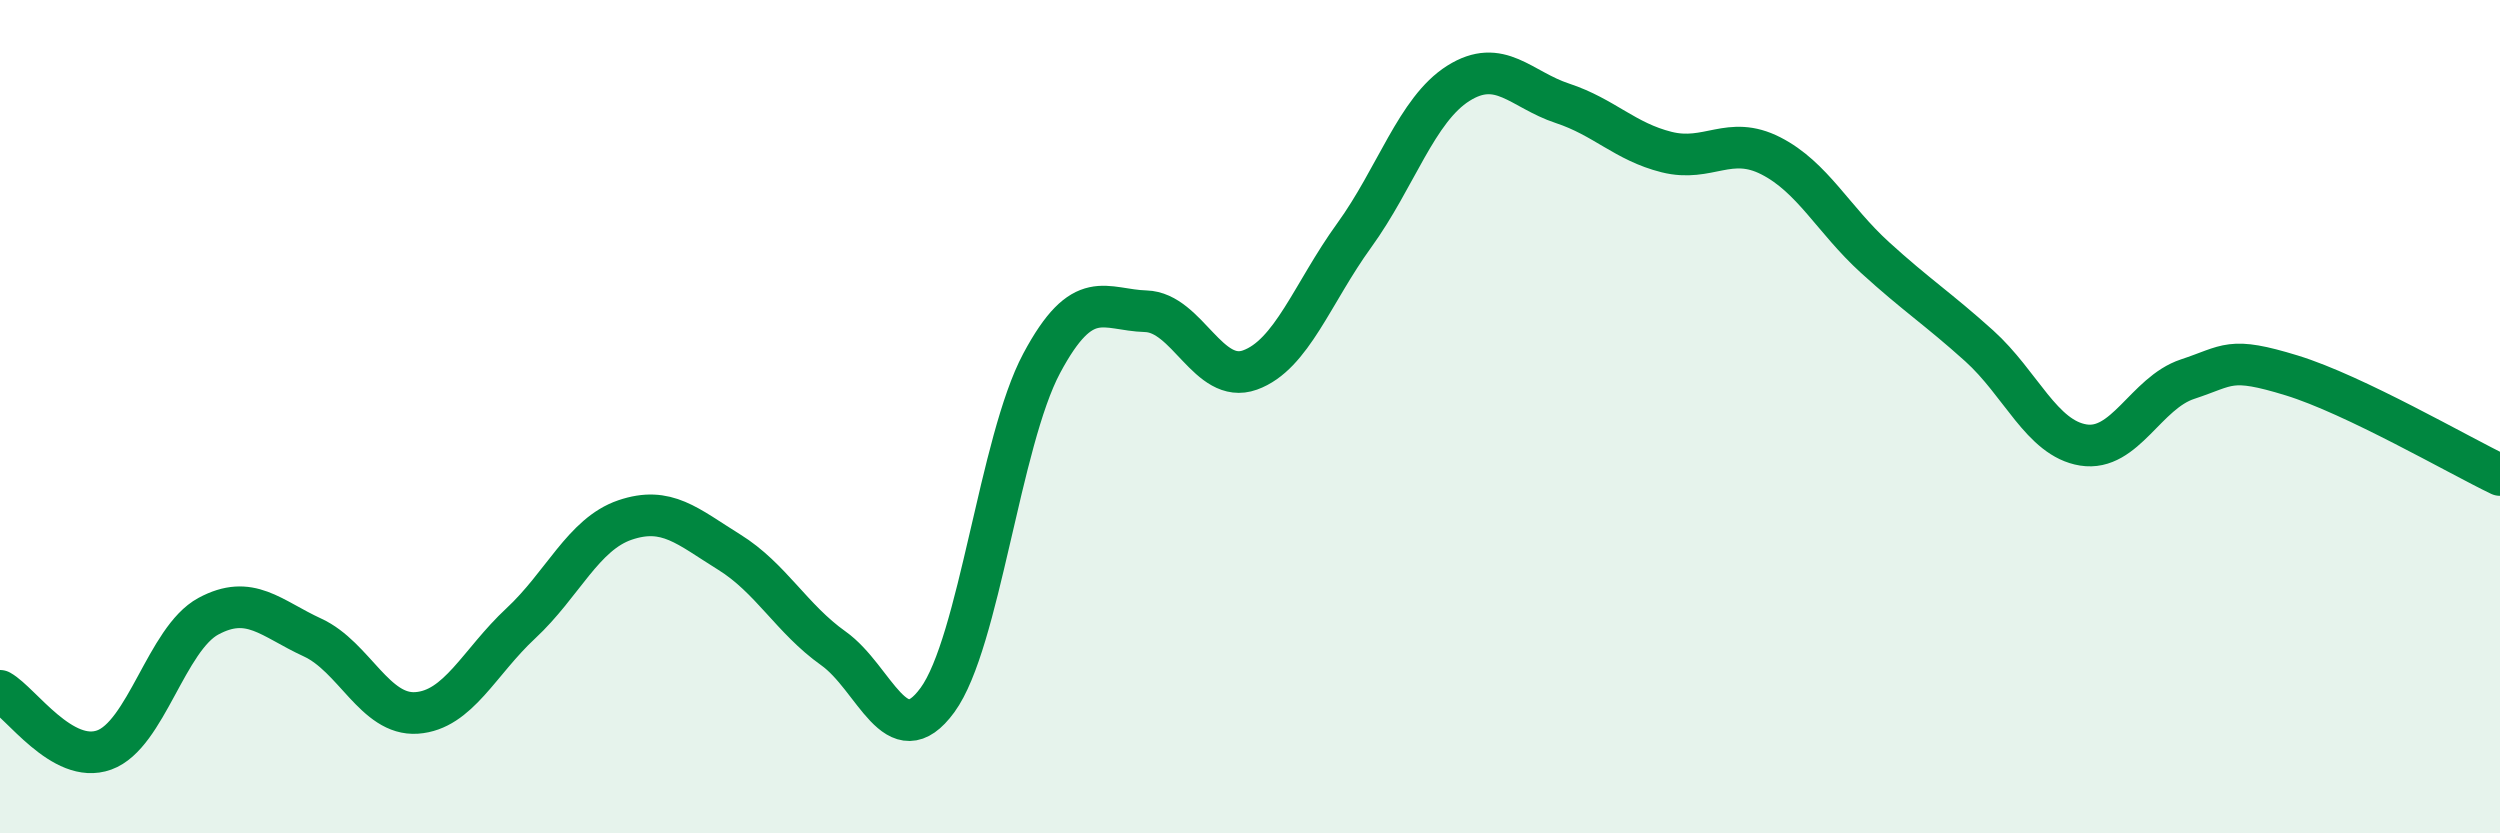
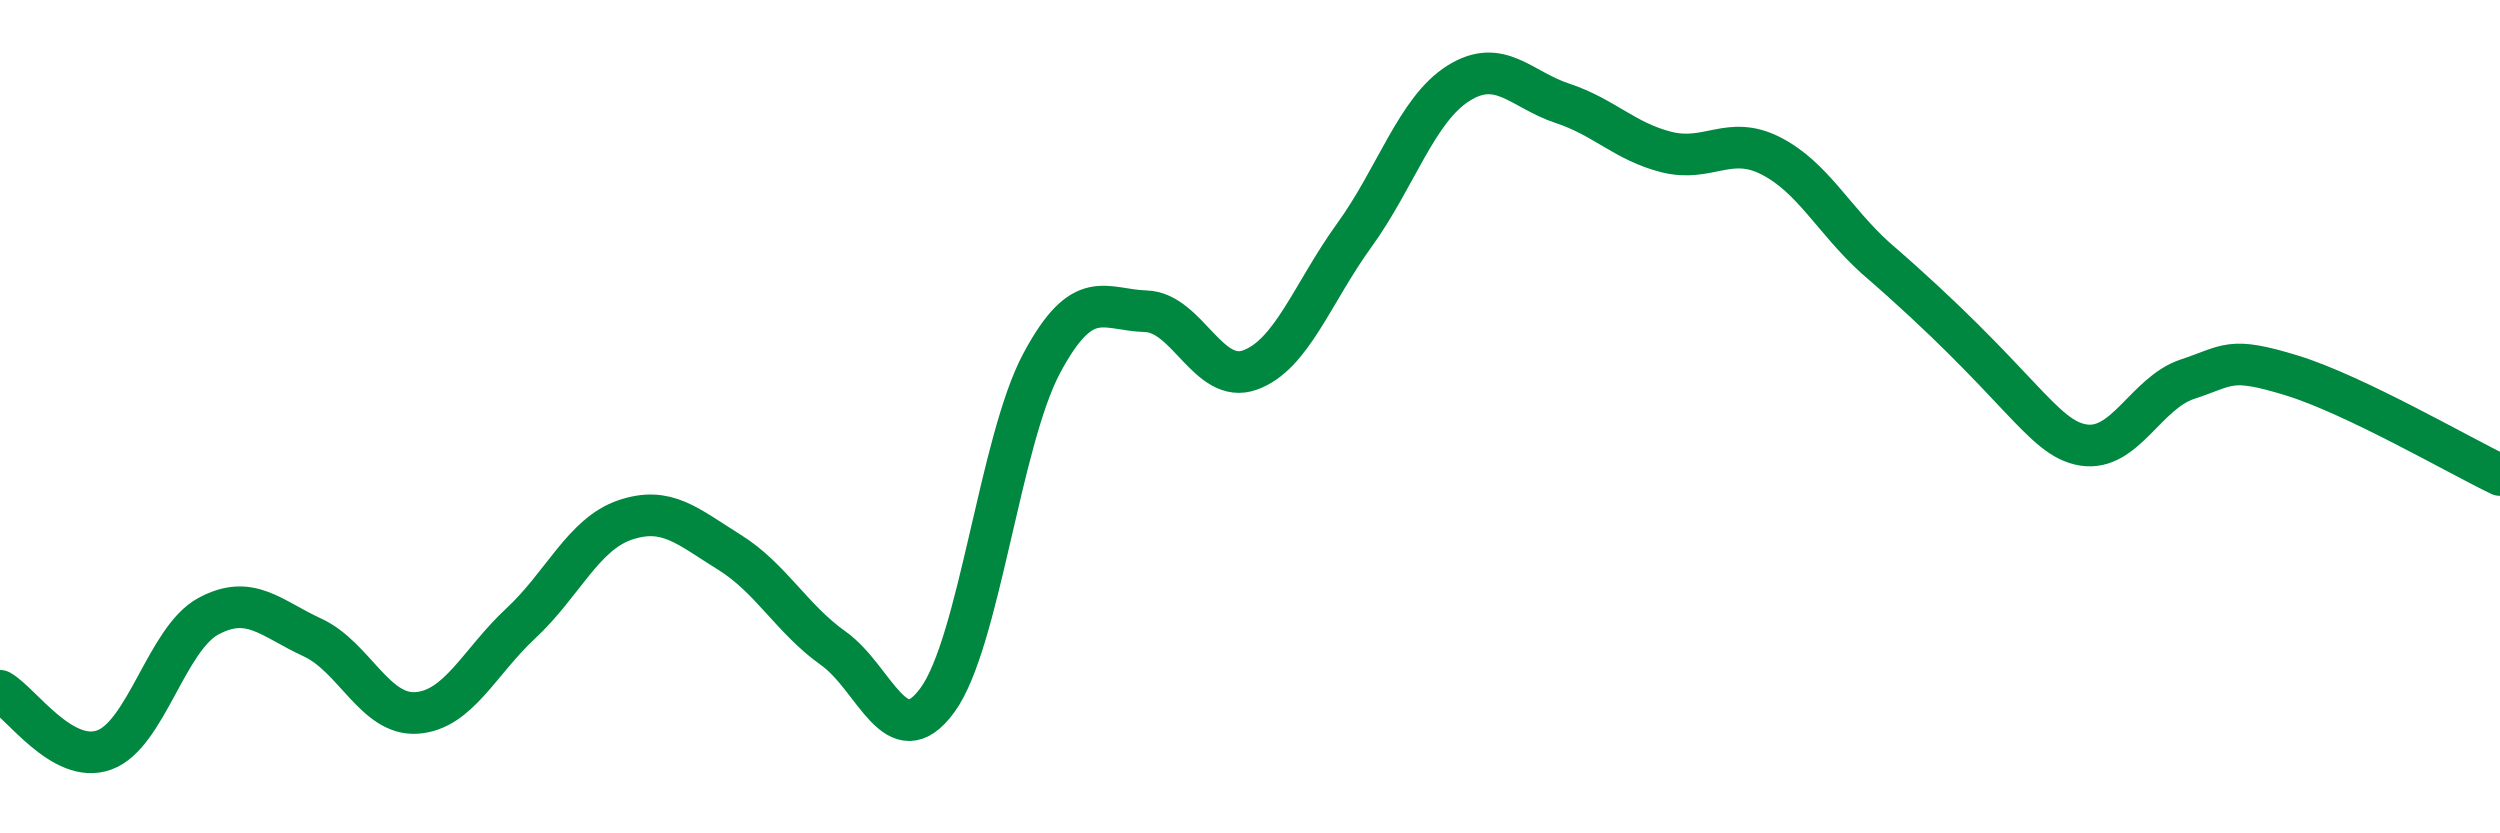
<svg xmlns="http://www.w3.org/2000/svg" width="60" height="20" viewBox="0 0 60 20">
-   <path d="M 0,16.58 C 0.5,16.86 1.5,18.36 2.5,18 C 3.5,17.64 4,15.33 5,14.79 C 6,14.25 6.5,14.84 7.5,15.3 C 8.5,15.76 9,17.18 10,17.11 C 11,17.04 11.5,15.89 12.5,14.96 C 13.5,14.03 14,12.82 15,12.48 C 16,12.14 16.5,12.63 17.5,13.25 C 18.5,13.87 19,14.85 20,15.56 C 21,16.27 21.5,18.17 22.5,16.8 C 23.5,15.43 24,10.59 25,8.72 C 26,6.85 26.5,7.44 27.5,7.47 C 28.5,7.5 29,9.24 30,8.88 C 31,8.52 31.5,7.03 32.5,5.65 C 33.5,4.27 34,2.63 35,2 C 36,1.37 36.5,2.15 37.5,2.48 C 38.5,2.81 39,3.4 40,3.65 C 41,3.9 41.5,3.23 42.5,3.74 C 43.5,4.25 44,5.27 45,6.18 C 46,7.09 46.5,7.4 47.5,8.3 C 48.5,9.2 49,10.52 50,10.68 C 51,10.84 51.5,9.43 52.5,9.1 C 53.5,8.77 53.5,8.55 55,9.01 C 56.5,9.47 59,10.92 60,11.4L60 20L0 20Z" fill="#008740" opacity="0.1" stroke-linecap="round" stroke-linejoin="round" />
-   <path d="M 0,16.58 C 0.5,16.86 1.5,18.36 2.5,18 C 3.5,17.64 4,15.33 5,14.79 C 6,14.25 6.5,14.84 7.5,15.3 C 8.5,15.76 9,17.18 10,17.11 C 11,17.04 11.5,15.89 12.5,14.96 C 13.5,14.03 14,12.82 15,12.48 C 16,12.14 16.5,12.63 17.5,13.25 C 18.5,13.87 19,14.85 20,15.56 C 21,16.27 21.5,18.17 22.5,16.8 C 23.5,15.43 24,10.59 25,8.72 C 26,6.85 26.5,7.44 27.5,7.47 C 28.5,7.5 29,9.24 30,8.88 C 31,8.52 31.5,7.03 32.5,5.65 C 33.5,4.27 34,2.63 35,2 C 36,1.37 36.5,2.15 37.5,2.48 C 38.5,2.81 39,3.4 40,3.65 C 41,3.9 41.5,3.23 42.5,3.74 C 43.5,4.25 44,5.27 45,6.18 C 46,7.09 46.5,7.4 47.5,8.3 C 48.5,9.2 49,10.52 50,10.68 C 51,10.84 51.5,9.43 52.5,9.1 C 53.5,8.77 53.5,8.55 55,9.01 C 56.5,9.47 59,10.92 60,11.4" stroke="#008740" stroke-width="1" fill="none" stroke-linecap="round" stroke-linejoin="round" />
+   <path d="M 0,16.58 C 0.5,16.86 1.5,18.36 2.5,18 C 3.5,17.64 4,15.33 5,14.79 C 6,14.25 6.5,14.84 7.5,15.3 C 8.5,15.76 9,17.18 10,17.11 C 11,17.04 11.5,15.89 12.5,14.96 C 13.5,14.03 14,12.82 15,12.48 C 16,12.14 16.5,12.63 17.5,13.25 C 18.5,13.87 19,14.85 20,15.56 C 21,16.27 21.5,18.17 22.5,16.8 C 23.5,15.43 24,10.59 25,8.72 C 26,6.85 26.5,7.44 27.5,7.47 C 28.5,7.5 29,9.24 30,8.88 C 31,8.52 31.5,7.03 32.5,5.65 C 33.5,4.27 34,2.63 35,2 C 36,1.37 36.5,2.15 37.5,2.48 C 38.5,2.81 39,3.4 40,3.65 C 41,3.9 41.5,3.23 42.5,3.74 C 43.5,4.25 44,5.27 45,6.18 C 48.5,9.2 49,10.52 50,10.68 C 51,10.84 51.5,9.43 52.5,9.1 C 53.5,8.77 53.5,8.55 55,9.01 C 56.5,9.47 59,10.92 60,11.4" stroke="#008740" stroke-width="1" fill="none" stroke-linecap="round" stroke-linejoin="round" />
</svg>